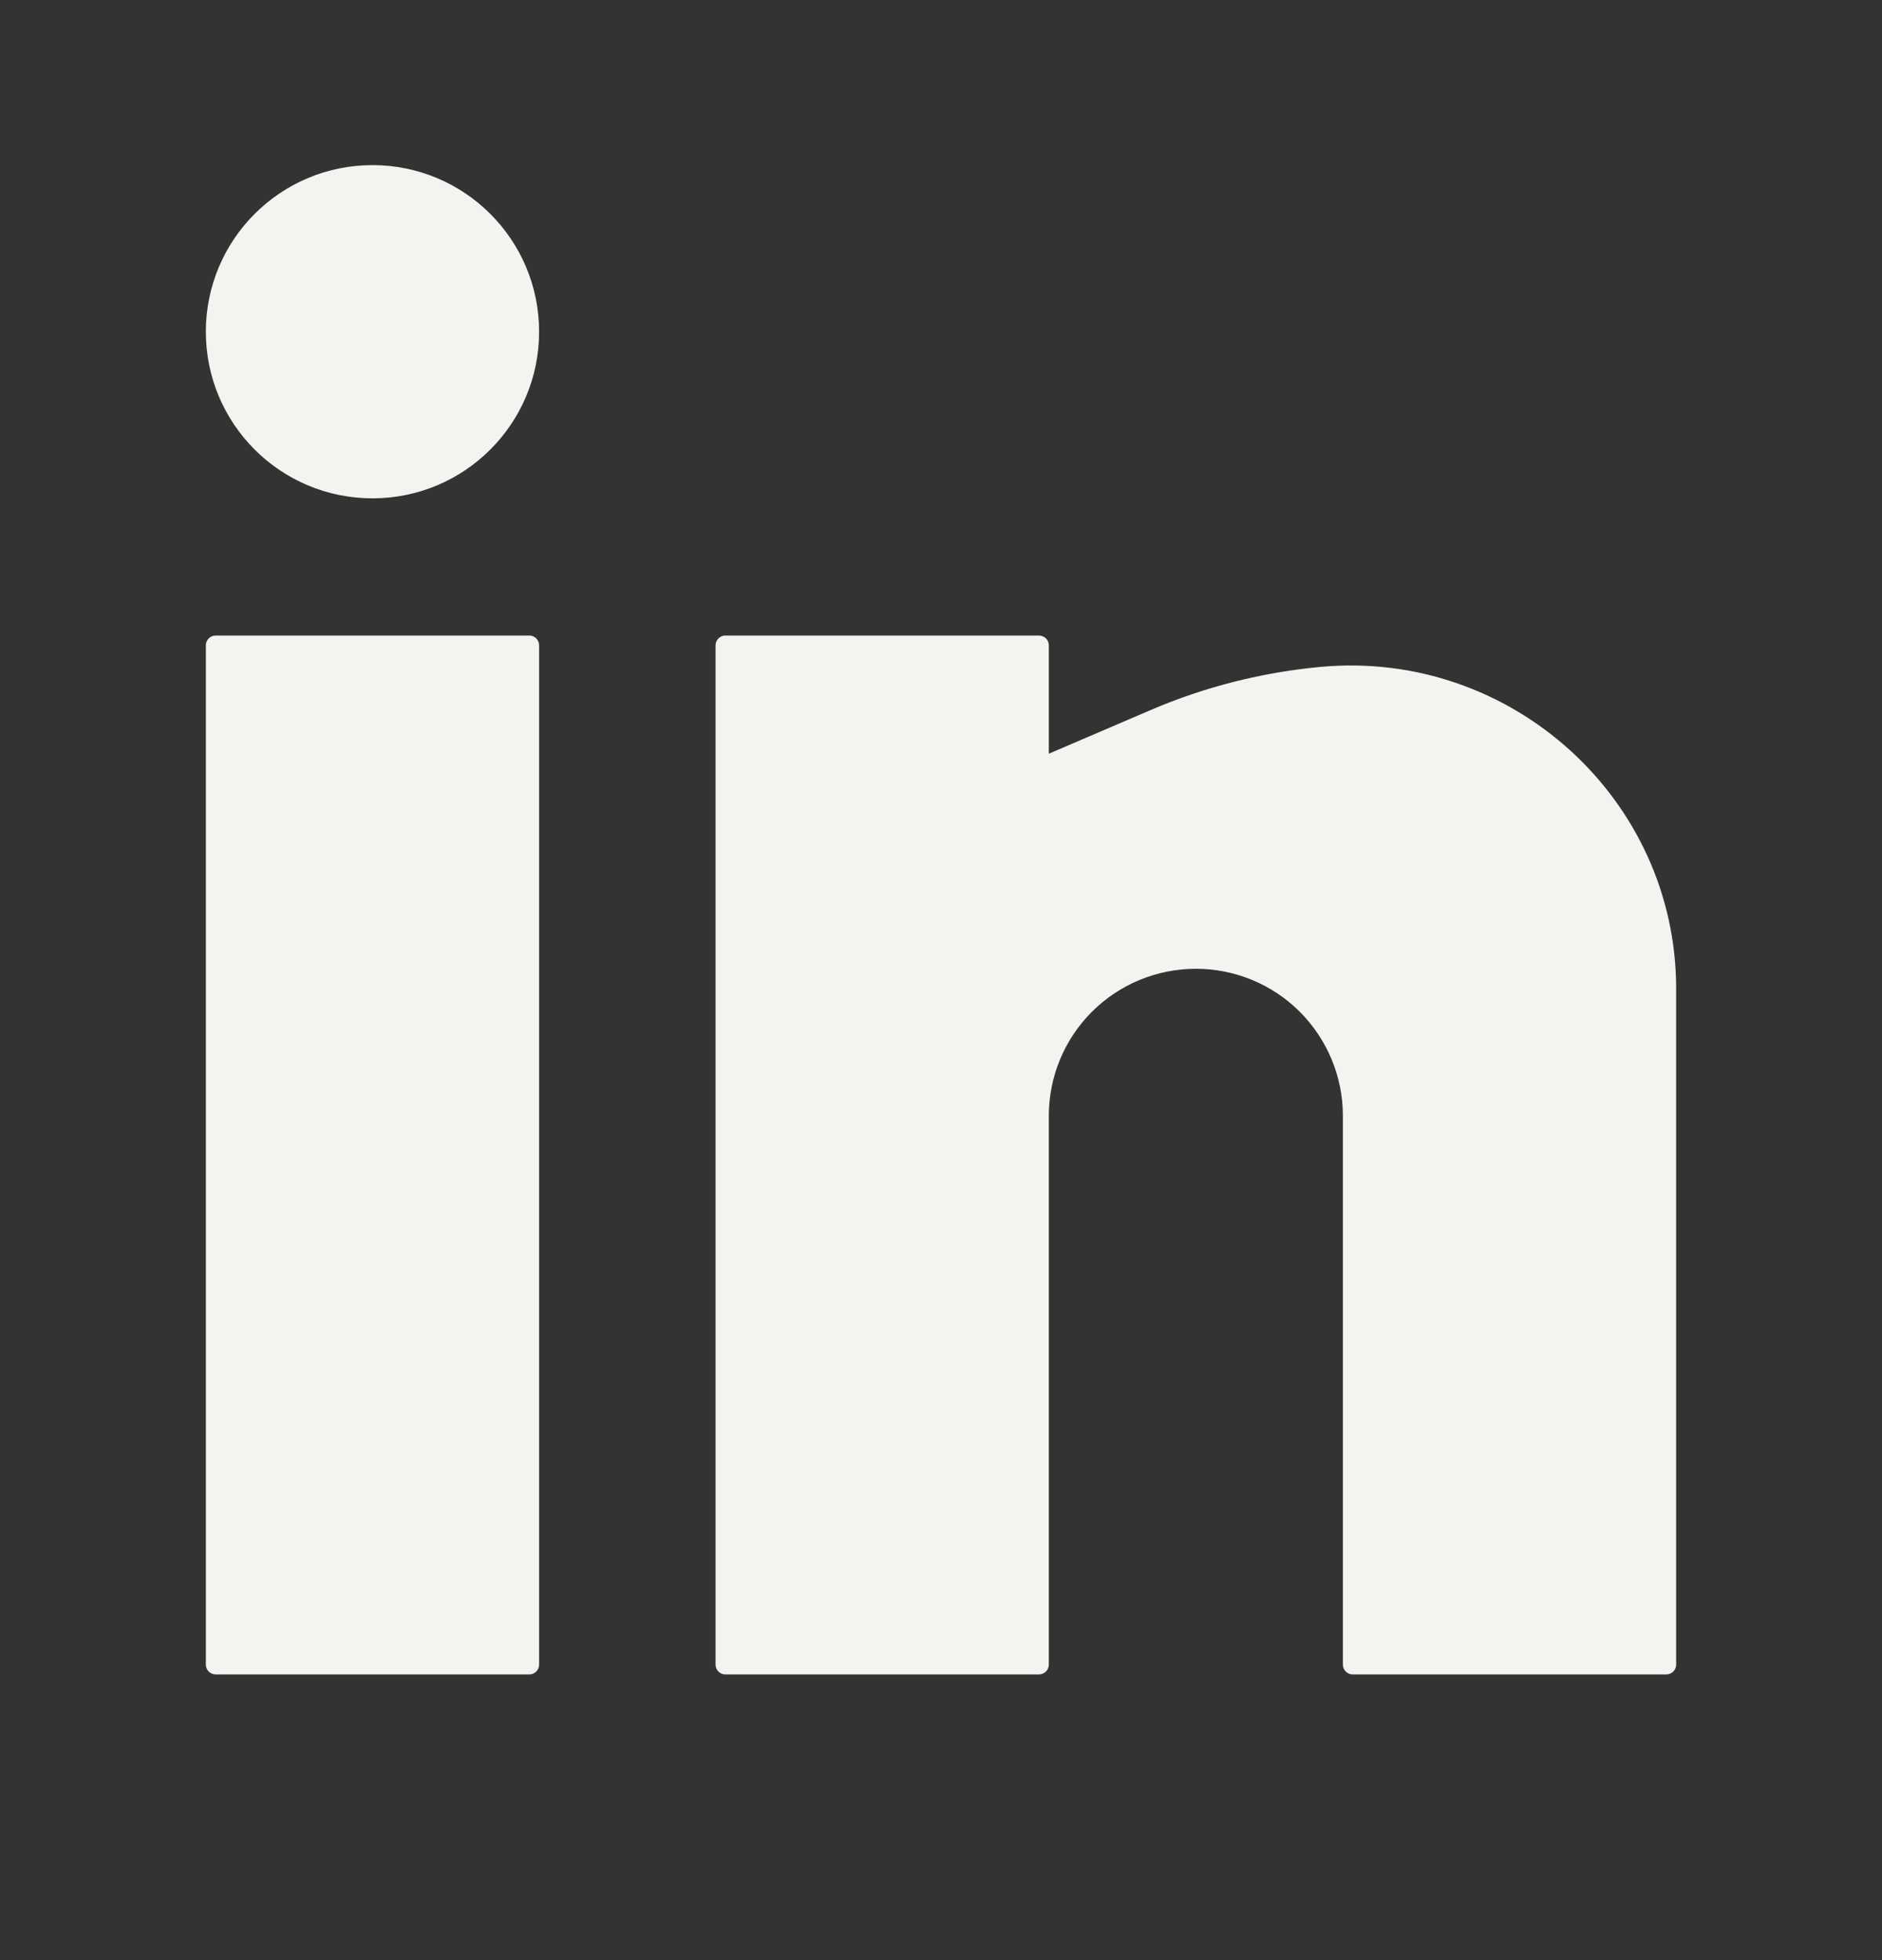
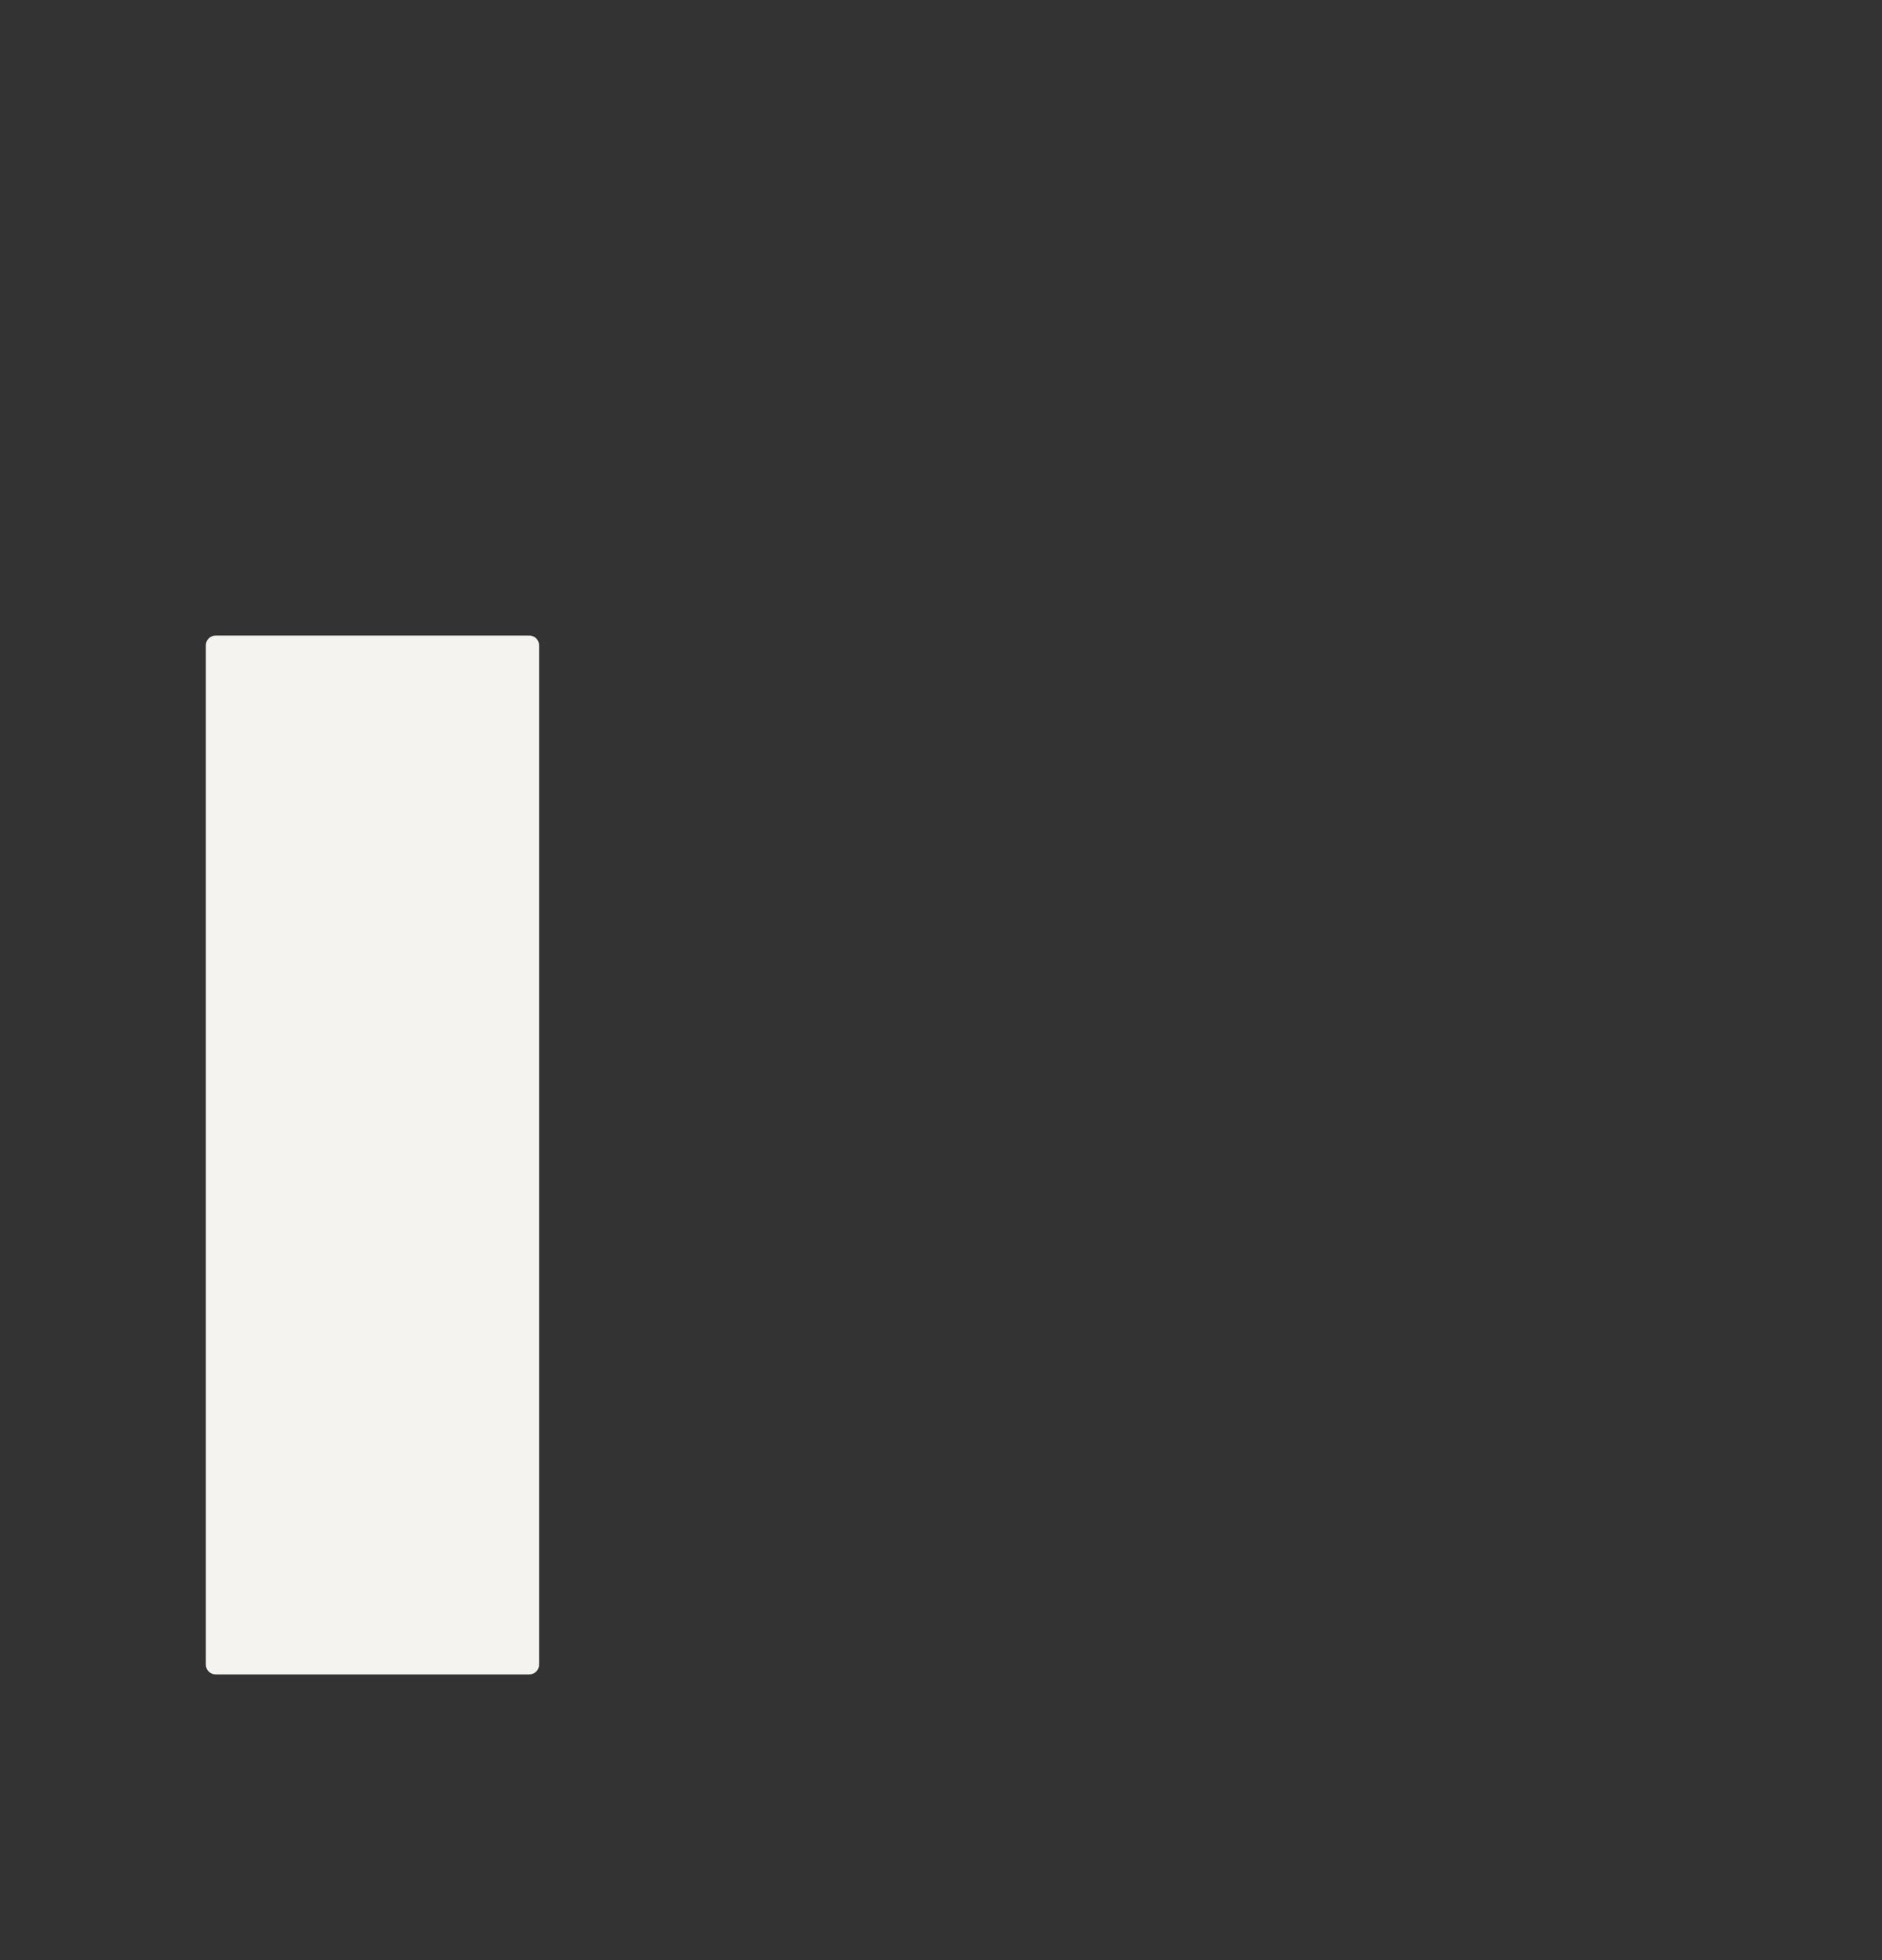
<svg xmlns="http://www.w3.org/2000/svg" width="24" height="25" viewBox="0 0 24 25" fill="none">
  <rect x="0" y="0" width="24" height="25" fill="#333333" stroke="none" />
-   <path d="M4.75 2.106C3.576 2.106 2.625 3.057 2.625 4.231C2.625 5.405 3.576 6.356 4.75 6.356C5.924 6.356 6.875 5.405 6.875 4.231C6.875 3.057 5.924 2.106 4.75 2.106Z" fill="#F5F3F0" />
  <path d="M2.75 8.106C2.681 8.106 2.625 8.162 2.625 8.231V21.231C2.625 21.3 2.681 21.356 2.75 21.356H6.75C6.819 21.356 6.875 21.3 6.875 21.231V8.231C6.875 8.162 6.819 8.106 6.75 8.106H2.75Z" fill="#F5F3F0" />
-   <path d="M9.25 8.106C9.181 8.106 9.125 8.162 9.125 8.231V21.231C9.125 21.3 9.181 21.356 9.25 21.356H13.25C13.319 21.356 13.375 21.3 13.375 21.231V14.231C13.375 13.734 13.572 13.257 13.924 12.905C14.276 12.553 14.753 12.356 15.25 12.356C15.747 12.356 16.224 12.553 16.576 12.905C16.927 13.257 17.125 13.734 17.125 14.231V21.231C17.125 21.3 17.181 21.356 17.25 21.356H21.25C21.319 21.356 21.375 21.3 21.375 21.231V12.611C21.375 10.184 19.264 8.286 16.85 8.505C16.105 8.573 15.369 8.758 14.681 9.053L13.375 9.613V8.231C13.375 8.162 13.319 8.106 13.25 8.106H9.25Z" fill="#F5F3F0" />
</svg>